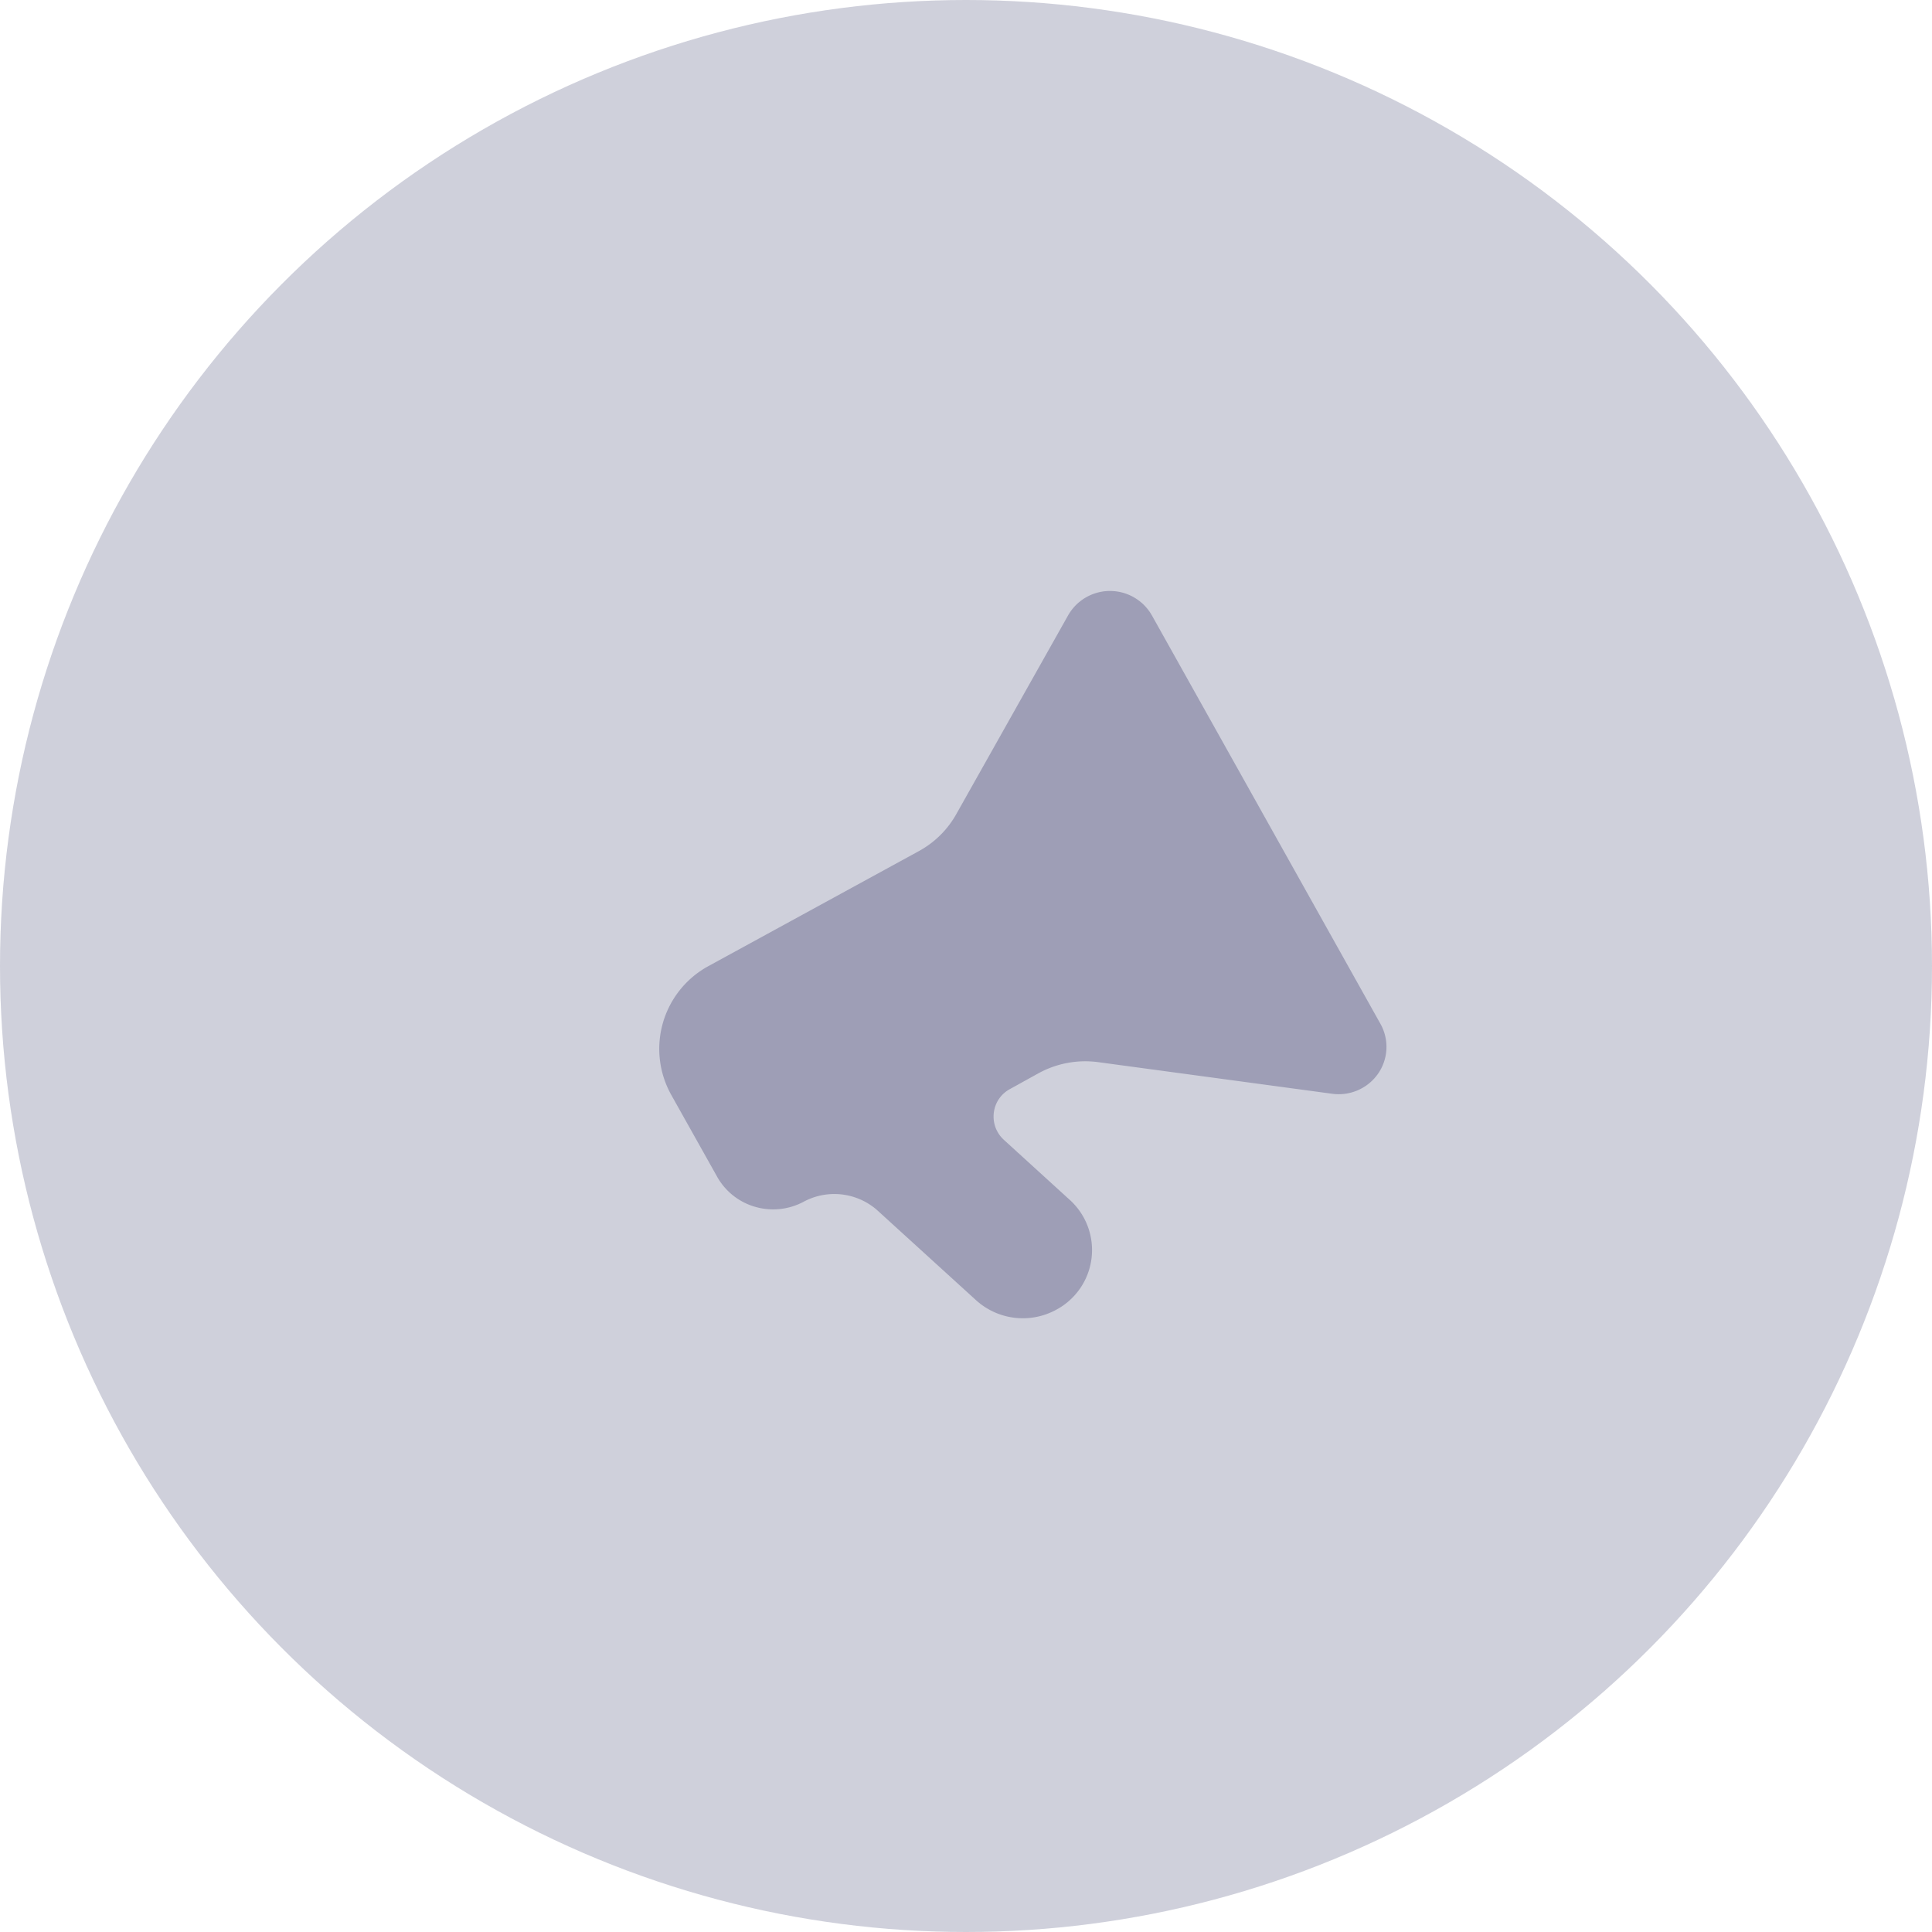
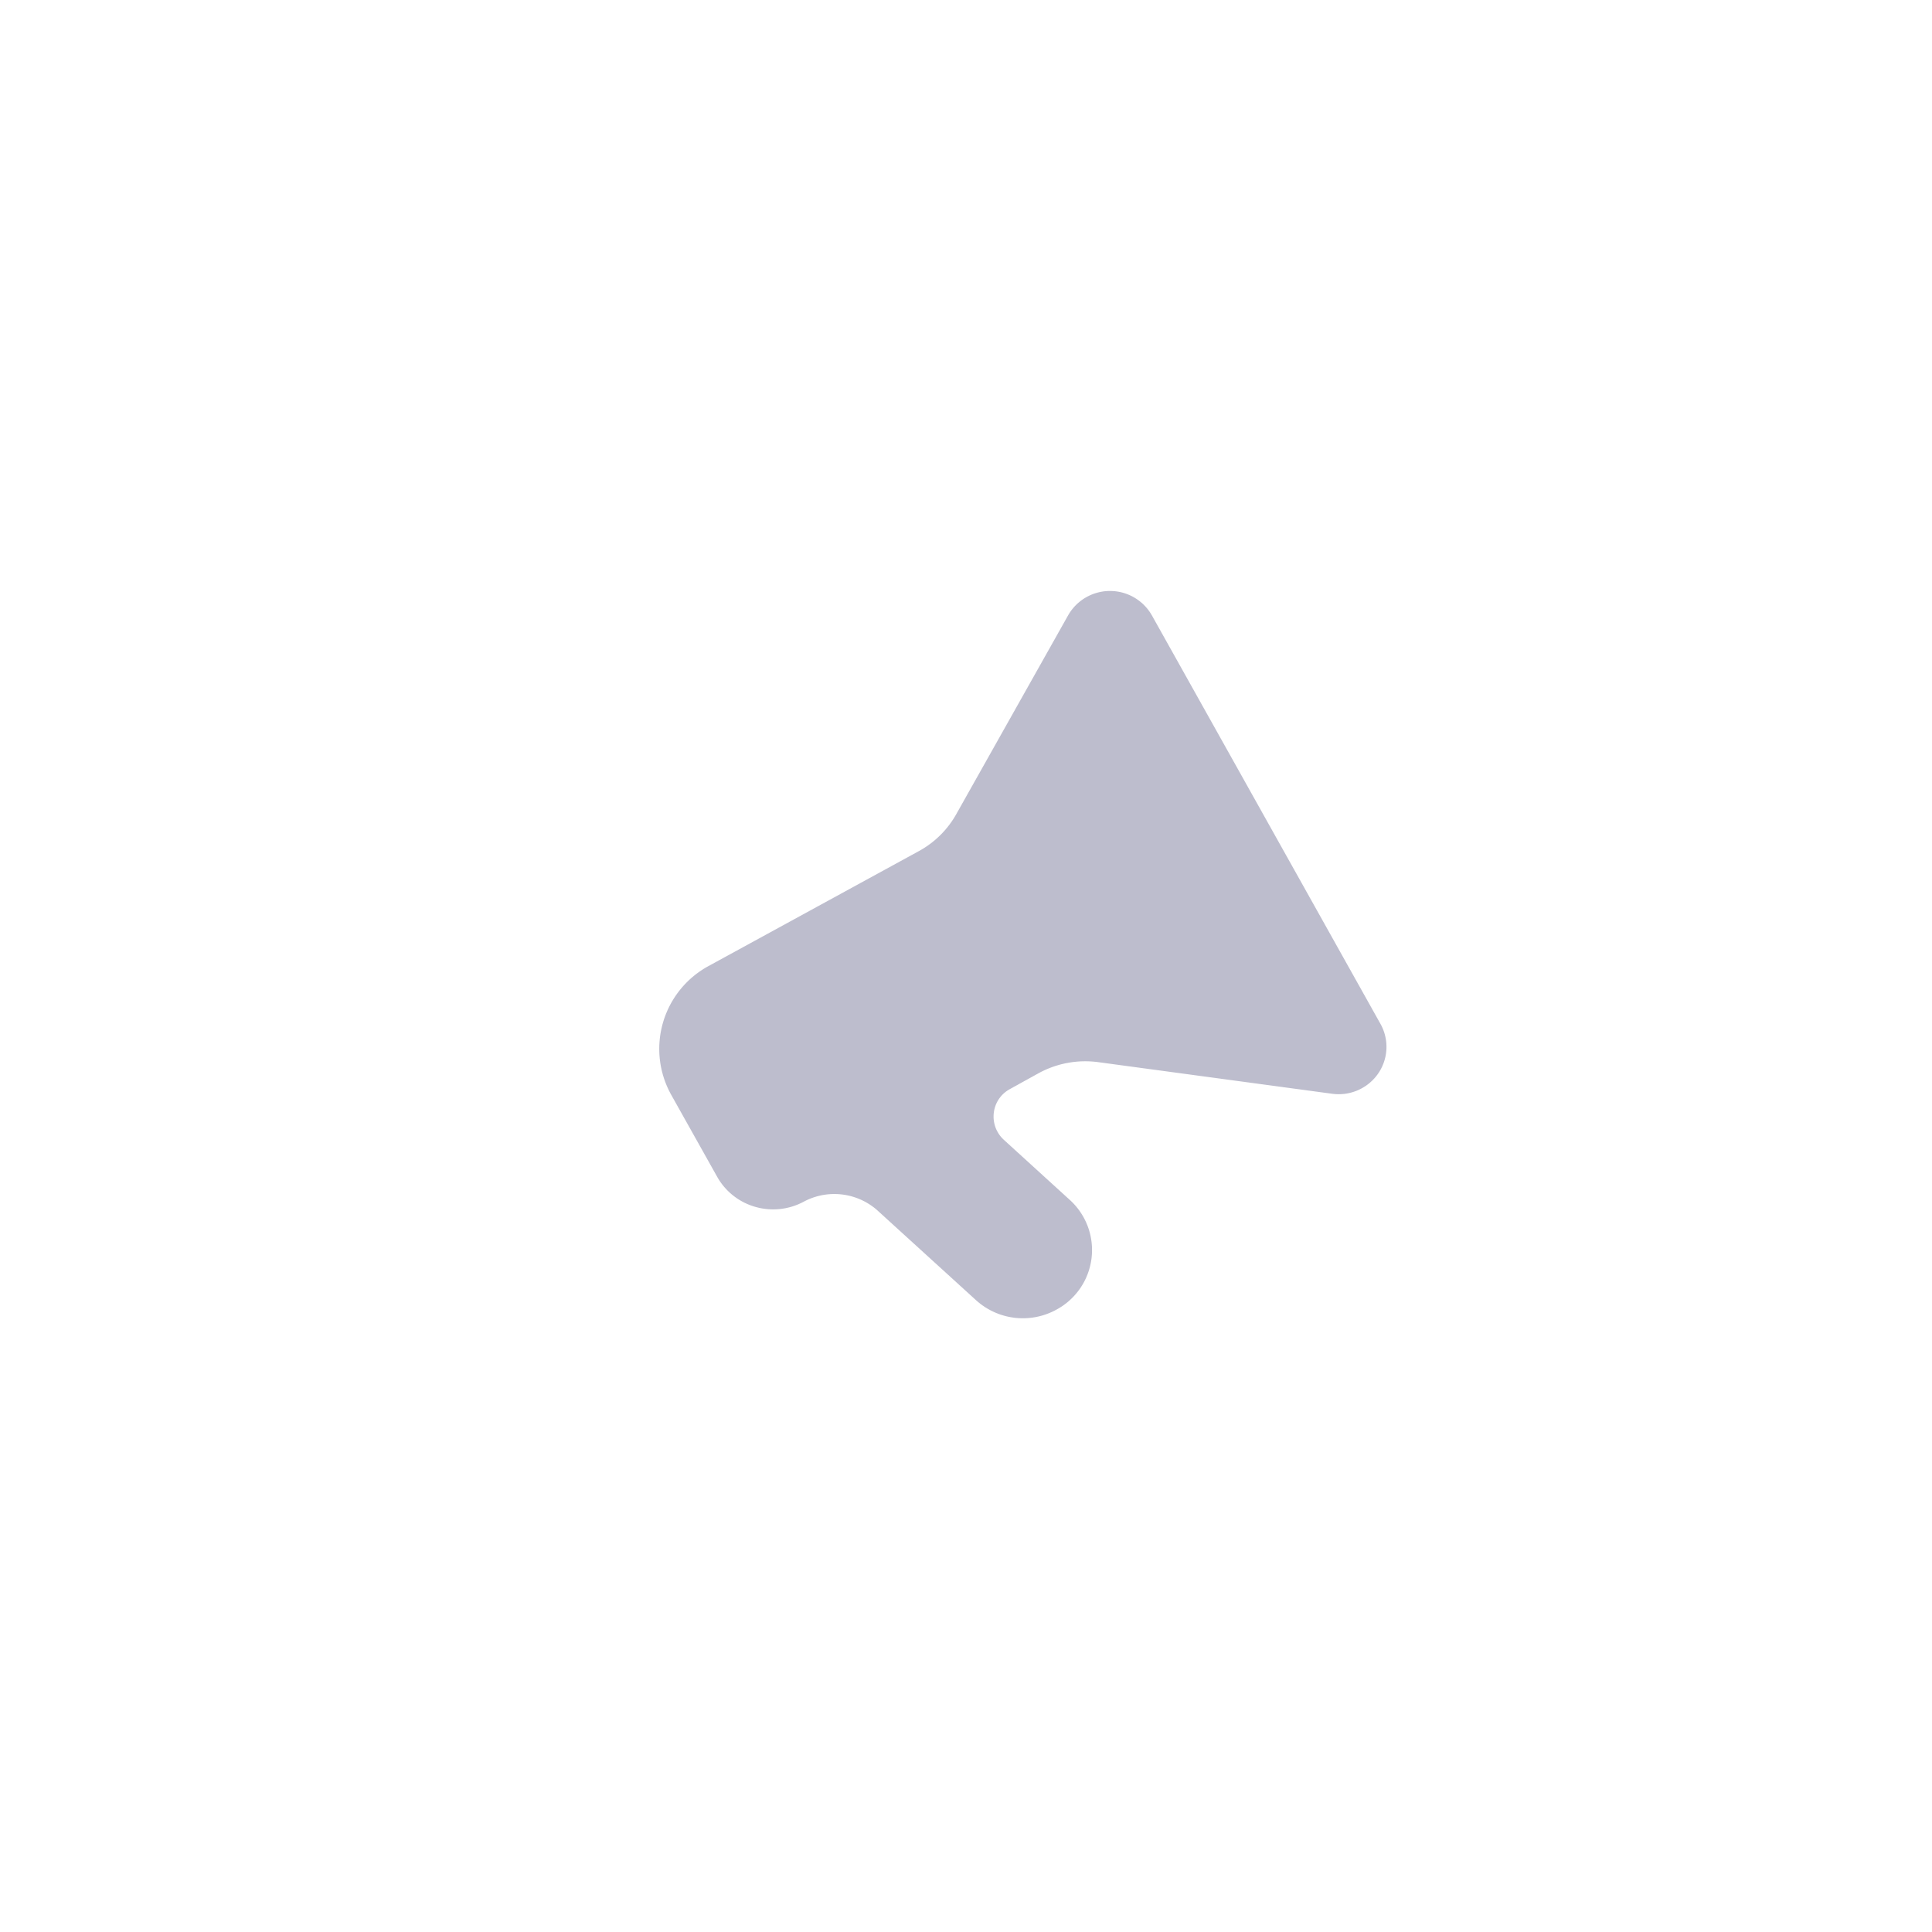
<svg xmlns="http://www.w3.org/2000/svg" id="Icon" width="85" height="85" viewBox="0 0 85 85">
  <defs fill="#424471">
    <style>
      .cls-1 {
        fill: #424471;
        opacity: 0.25;
      }

      .cls-2 {
        fill: #424471;
        fill-rule: evenodd;
        opacity: 0.35;
      }
    </style>
  </defs>
-   <circle id="Oval" class="cls-1" cx="42.5" cy="42.5" r="42.5" fill="#424471" />
  <path id="_-e-Channel" data-name="-e-Channel" class="cls-2" d="M739.157,1685.27l2.909,2.65a2.977,2.977,0,0,1-.59,4.83h0a3.065,3.065,0,0,1-3.527-.41l-4.371-3.98a2.856,2.856,0,0,0-3.2-.37h0a2.843,2.843,0,0,1-2.138.24,2.8,2.8,0,0,1-1.684-1.32l-2.024-3.61a4.147,4.147,0,0,1,1.644-5.67l9.26-5.06a4.183,4.183,0,0,0,1.658-1.66l4.9-8.71a2.119,2.119,0,0,1,3.682,0l10.061,17.98a2.07,2.07,0,0,1-.109,2.19,2.113,2.113,0,0,1-2.027.88l-10.286-1.39a4.282,4.282,0,0,0-2.627.49l-1.265.7a1.363,1.363,0,0,0-.7,1.04,1.381,1.381,0,0,0,.435,1.18h0Z" transform="translate(-695 -1635.13)" fill="#424471" />
</svg>